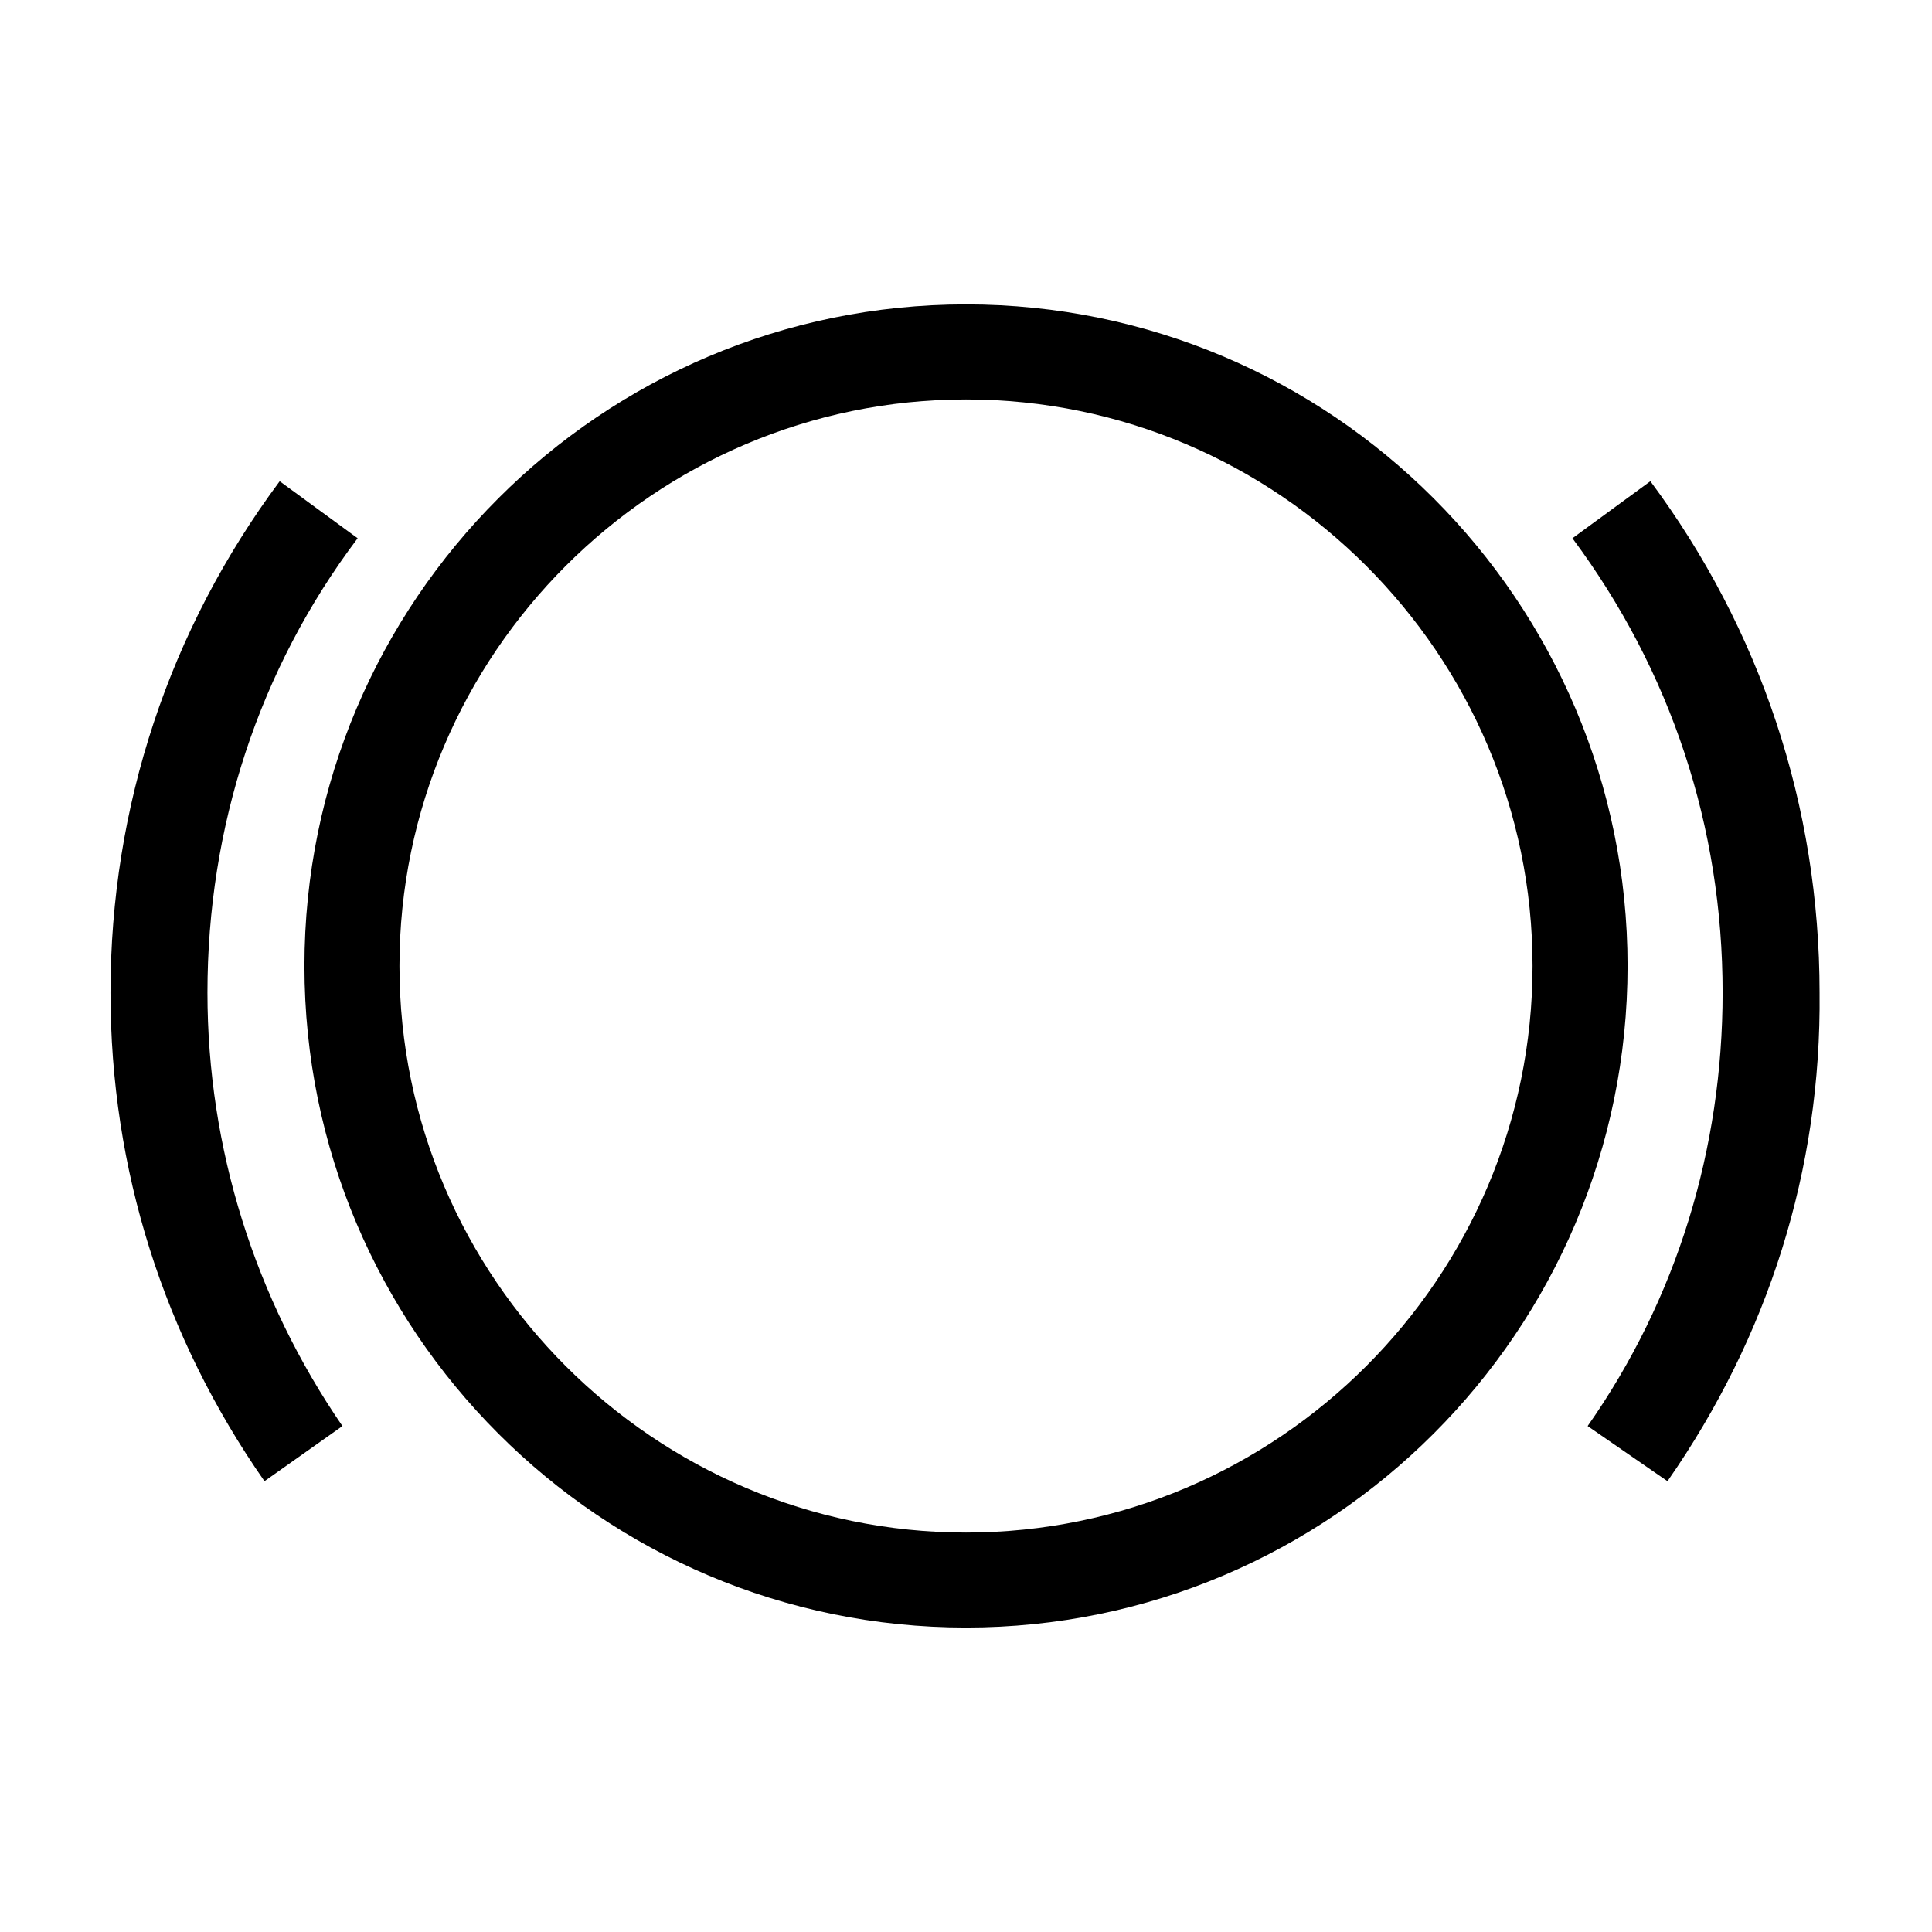
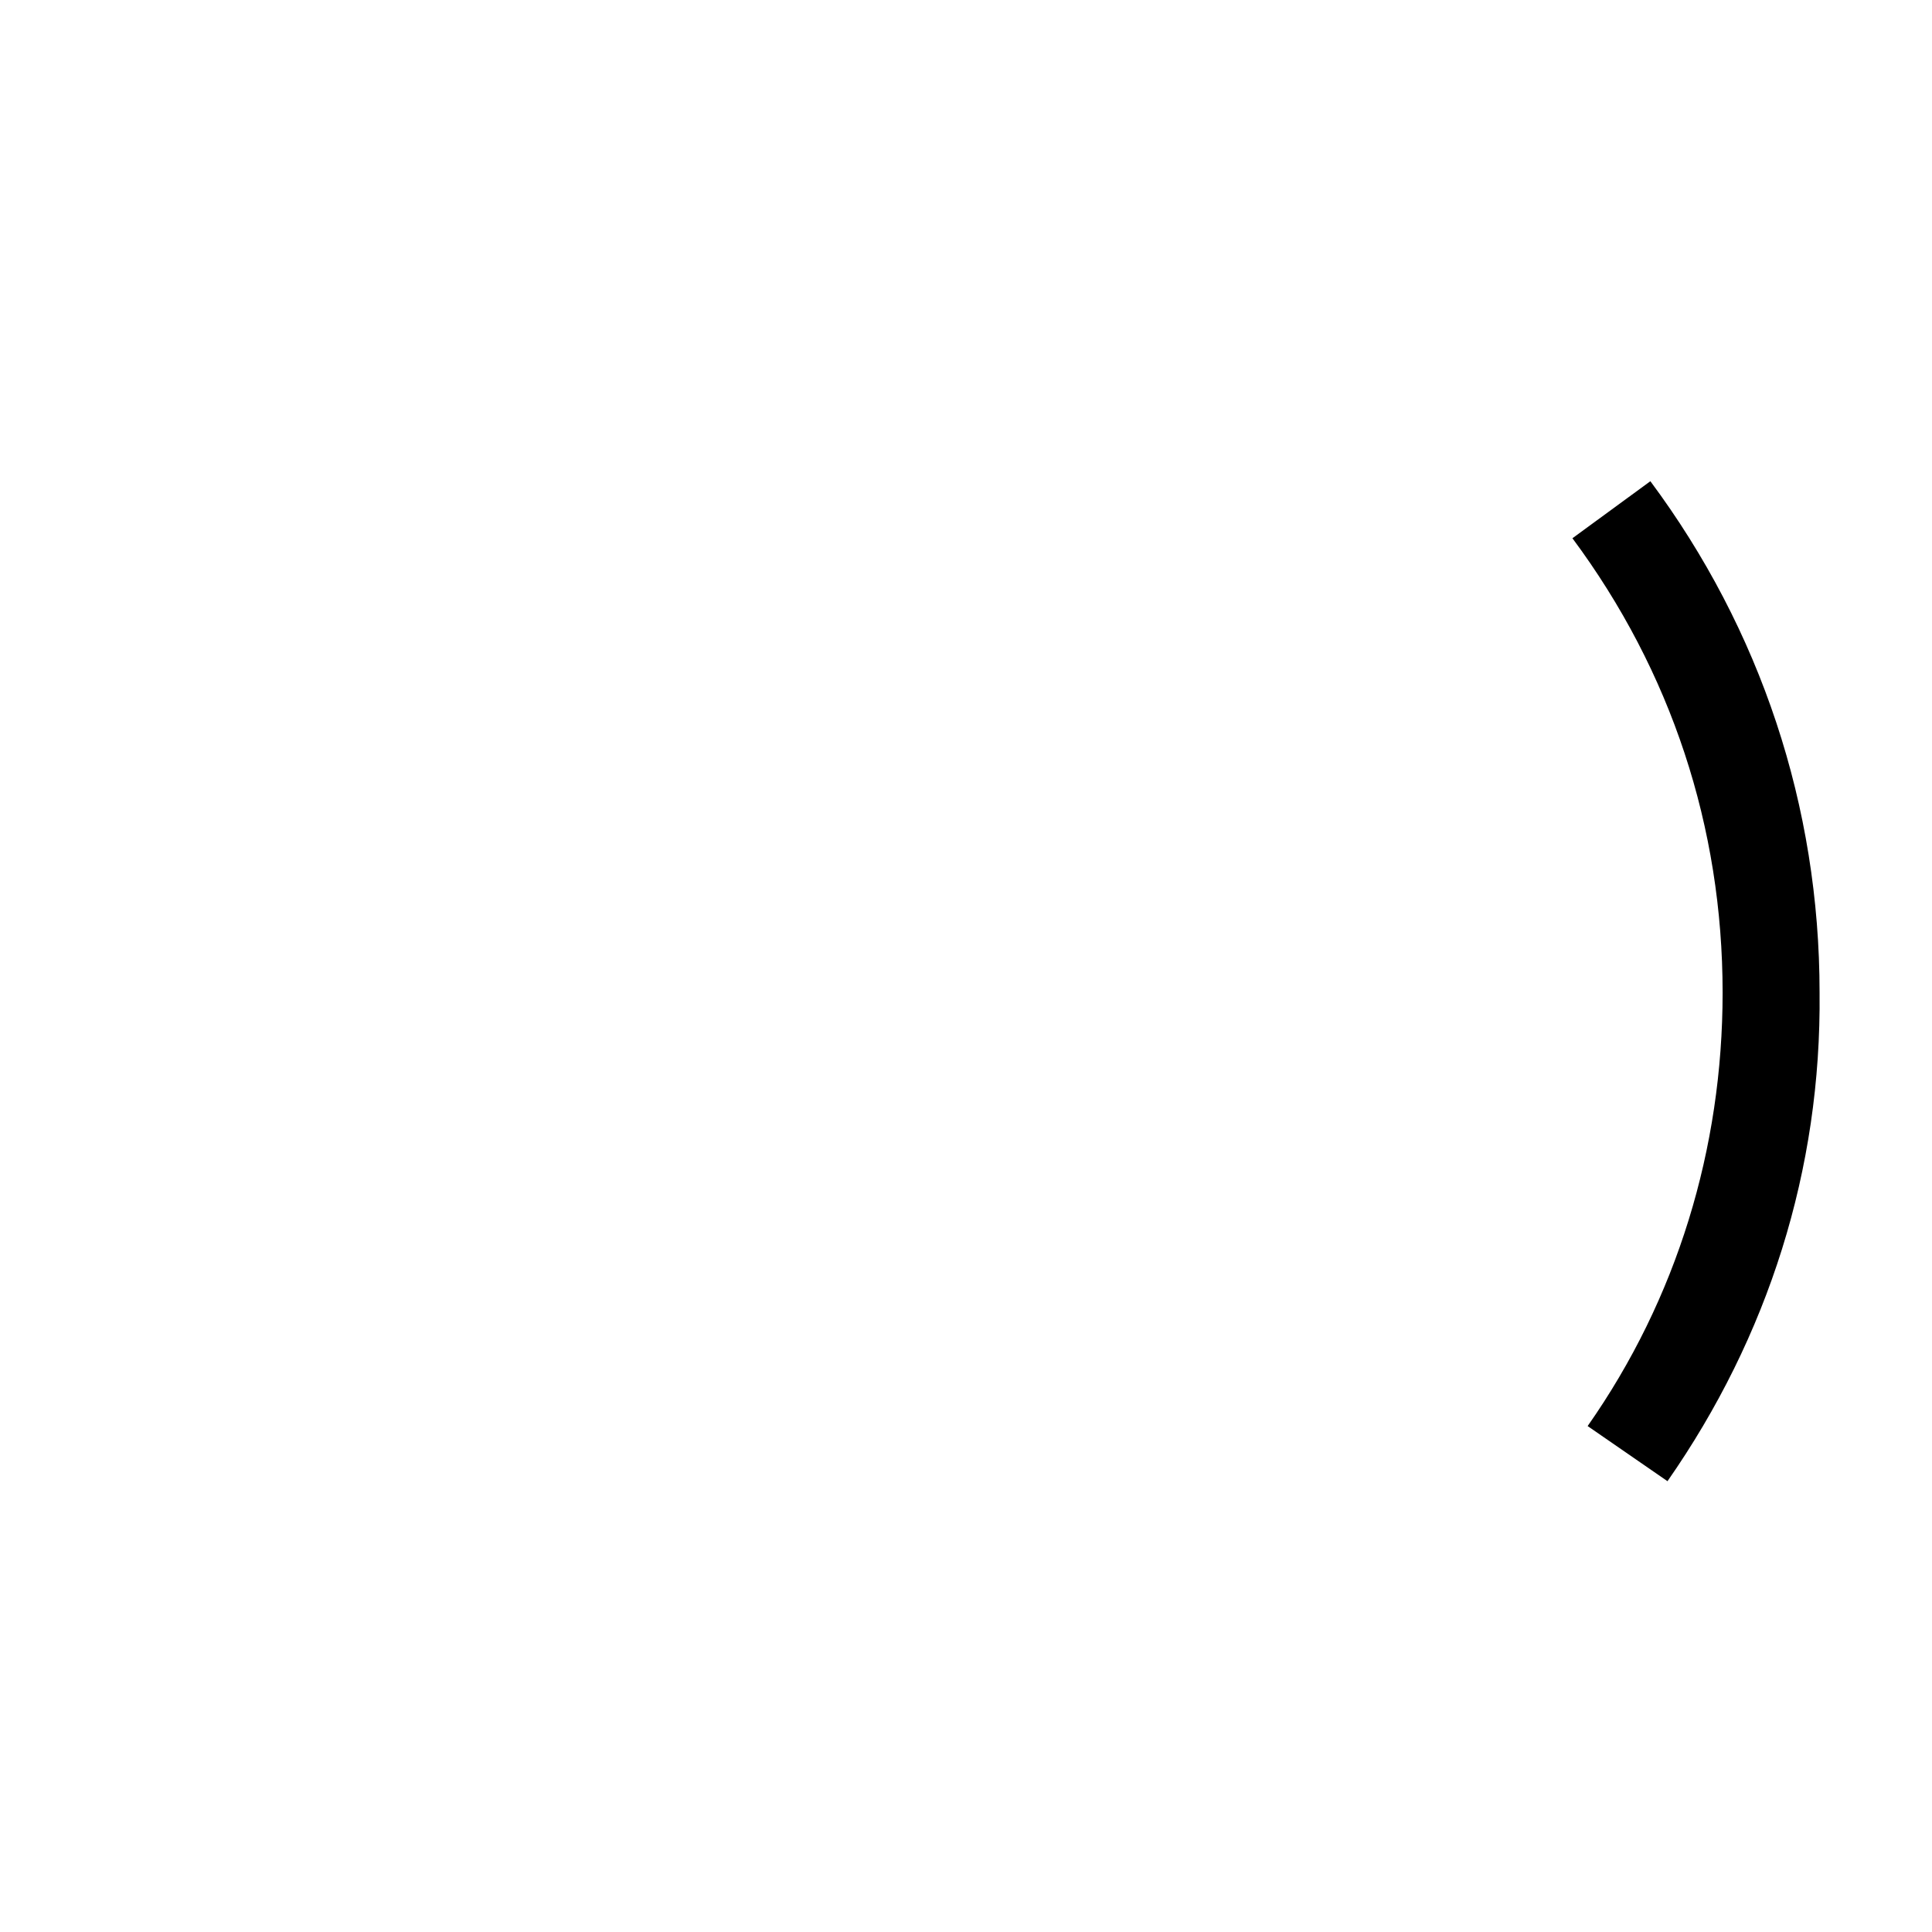
<svg xmlns="http://www.w3.org/2000/svg" fill="#000000" width="800px" height="800px" version="1.1" viewBox="144 144 512 512">
  <g>
-     <path d="m400 249.86c82.625 0 150.14 67.512 150.14 150.14s-67.512 150.14-150.14 150.14-150.14-67.512-150.14-150.14 67.512-150.14 150.14-150.14m0-25.191c-96.73 0-175.32 78.594-175.32 175.32-0.004 96.734 78.59 175.33 175.32 175.33 96.73 0 175.32-78.594 175.32-175.32 0-96.734-78.594-175.33-175.32-175.33z" />
    <path d="m585.9 536.53-21.16-14.609c23.68-33.754 35.77-73.555 35.77-114.87 0-43.832-13.602-85.145-39.801-120.41l20.656-15.113c29.223 39.297 44.84 86.152 44.84 135.52 0.504 46.852-13.602 91.188-40.305 129.48z" />
-     <path d="m214.09 536.53c-26.703-38.289-40.809-82.625-40.809-129.48 0-49.375 15.617-96.227 44.84-135.52l20.656 15.113c-26.199 34.762-39.801 76.578-39.801 120.41 0 41.312 12.594 81.113 35.77 114.87z" />
  </g>
</svg>